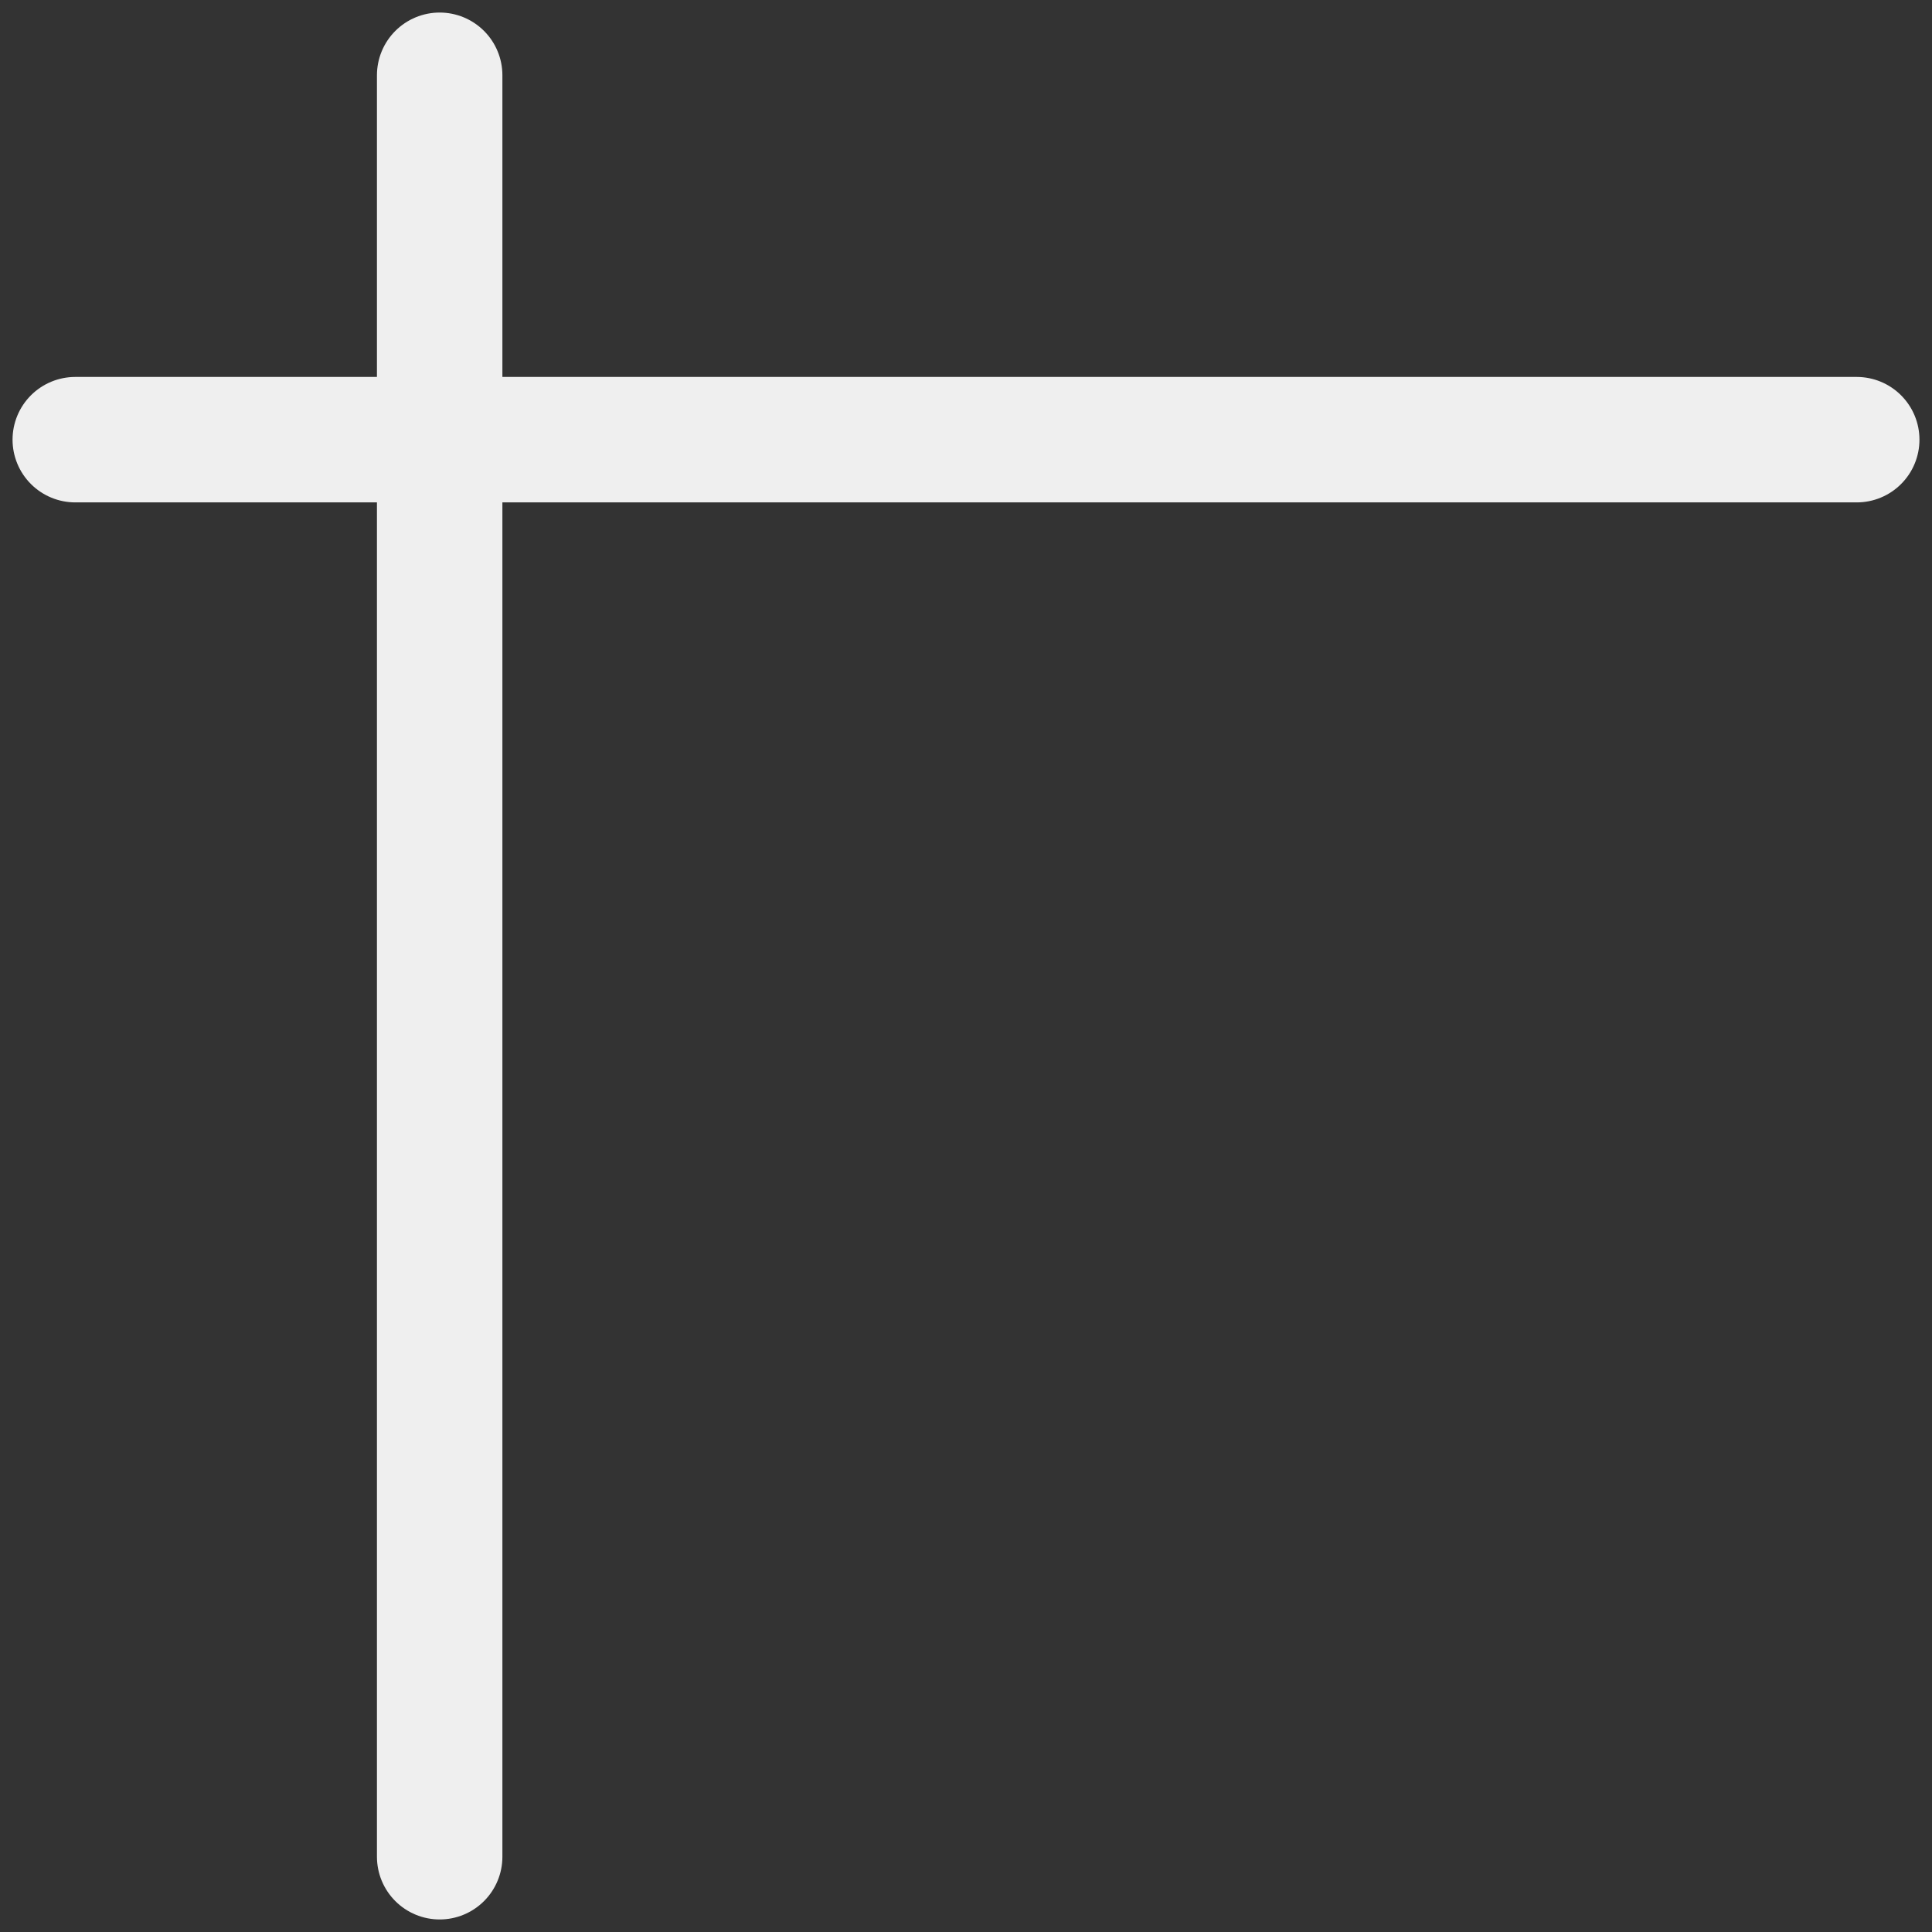
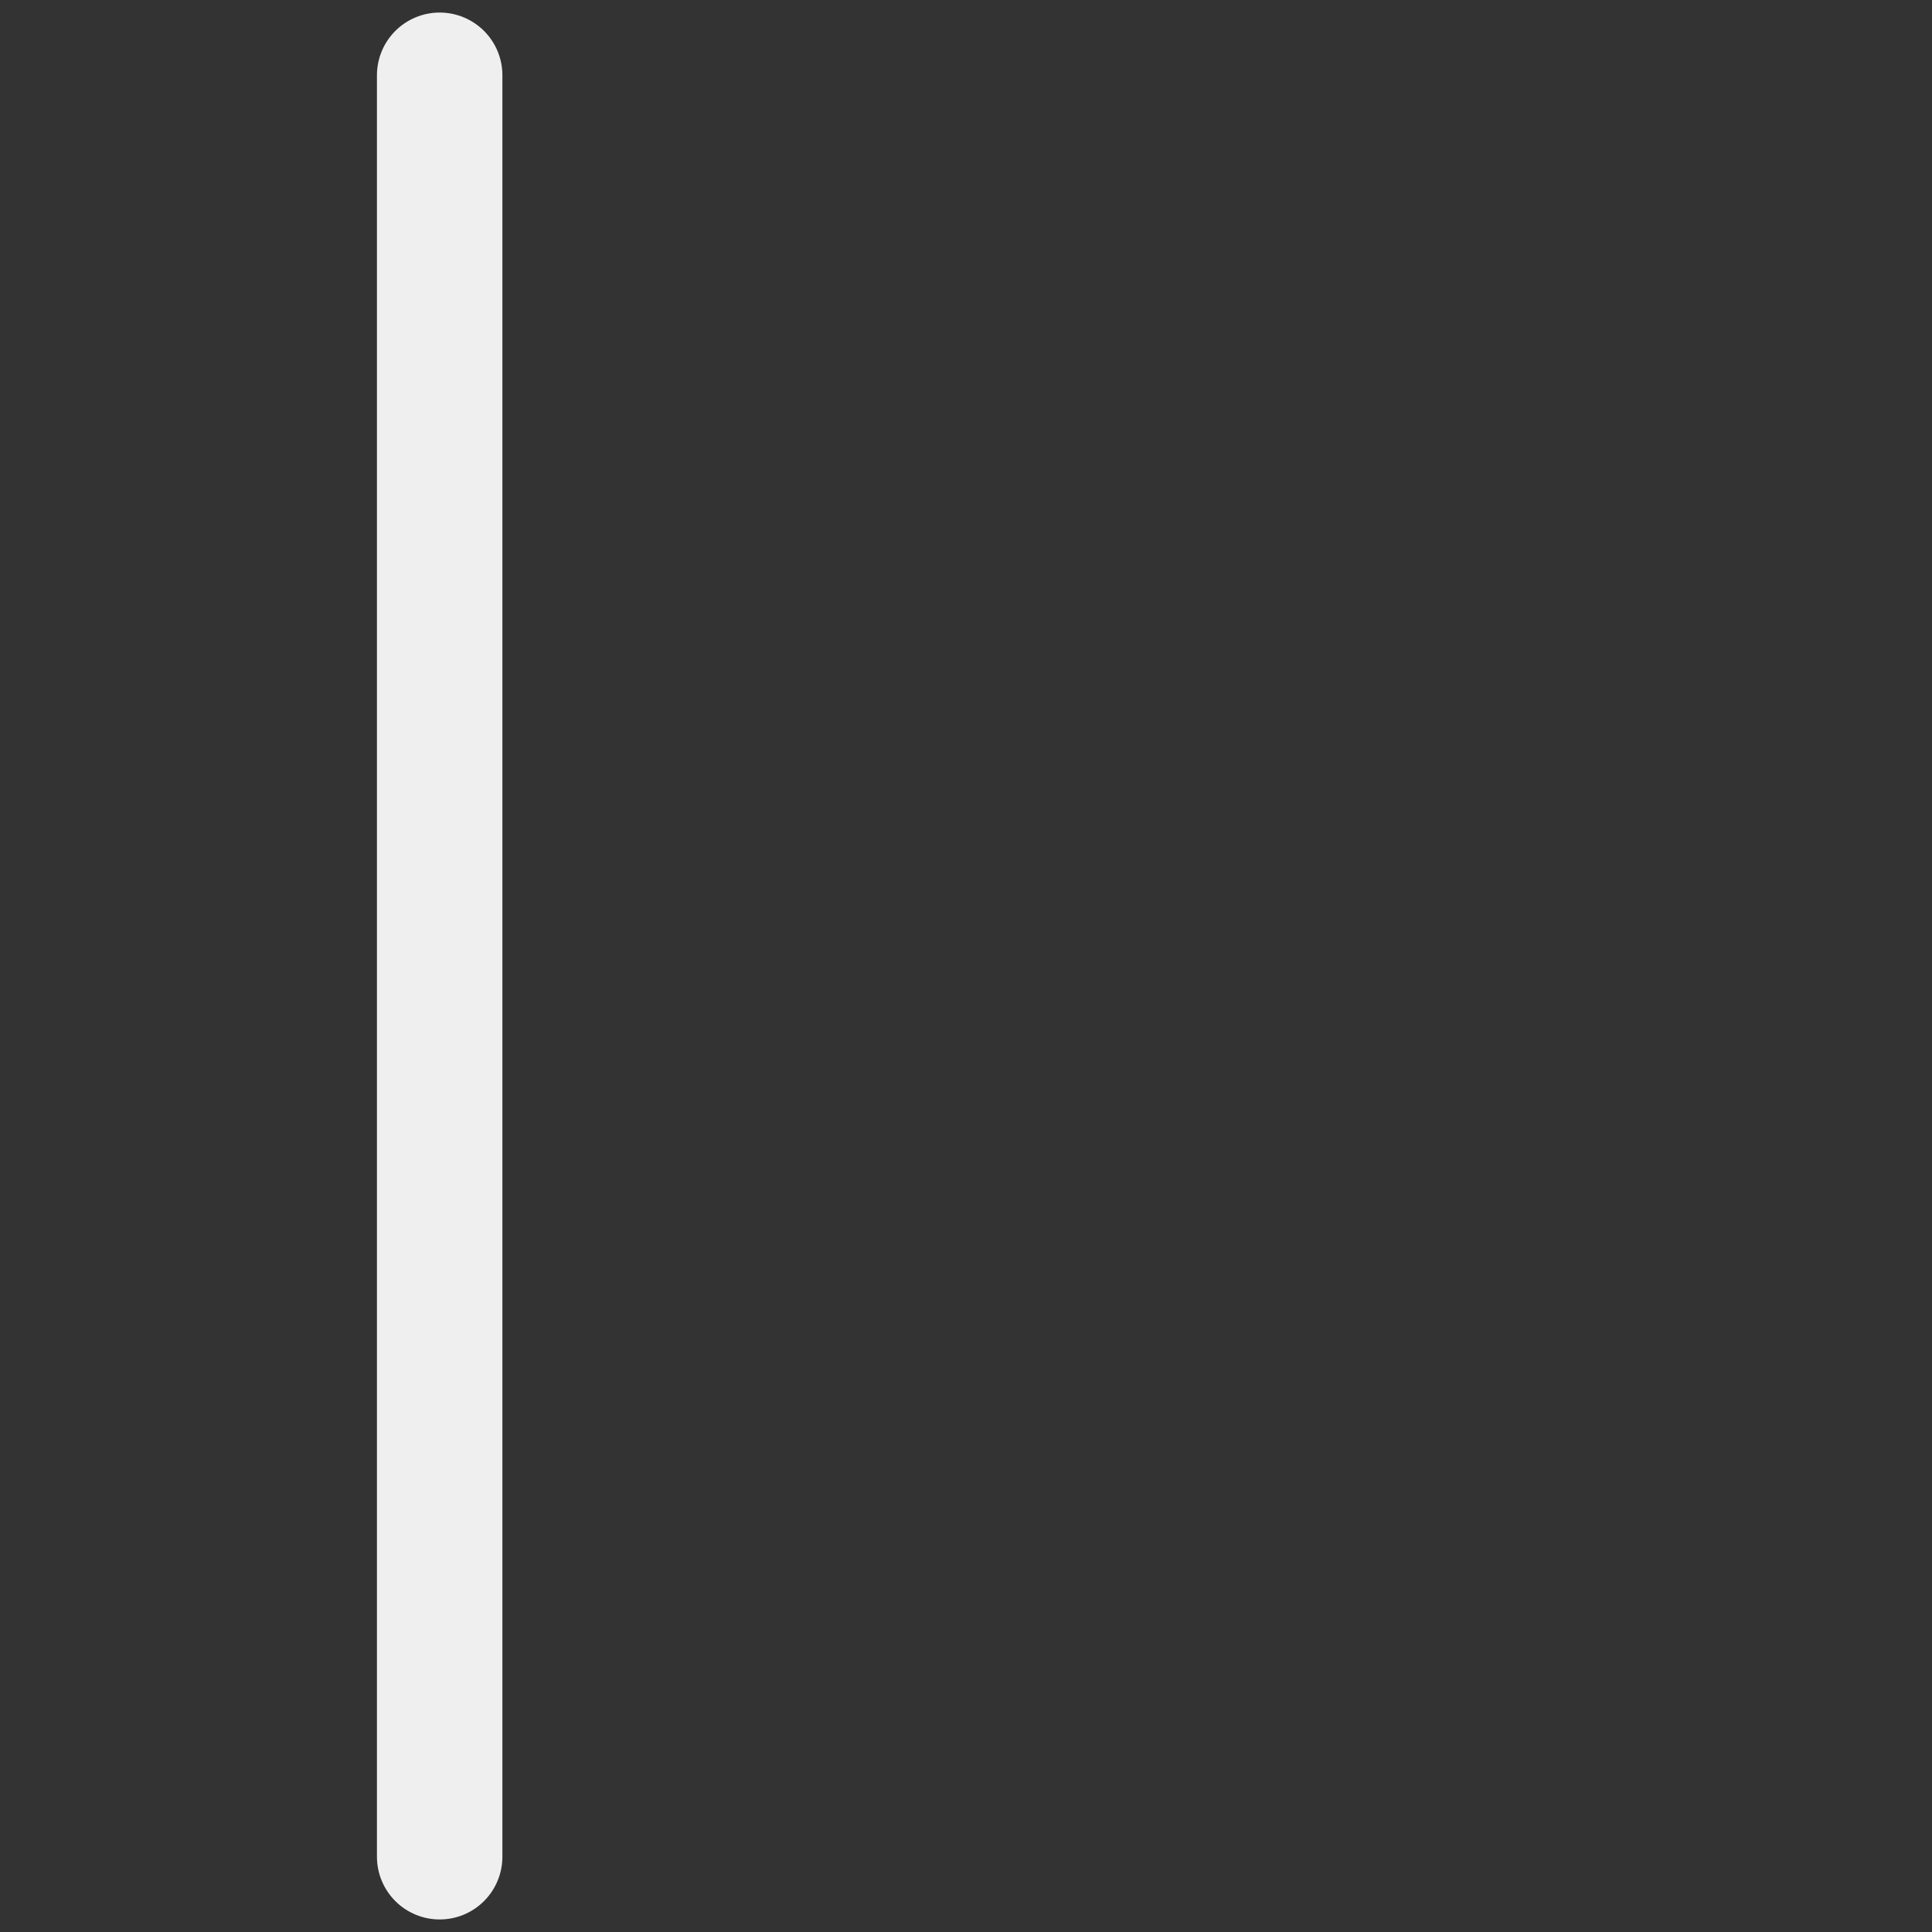
<svg xmlns="http://www.w3.org/2000/svg" width="77" height="77" viewBox="0 0 77 77" fill="none">
  <rect x="0" y="0" width="77" height="77" fill="#333333" stroke="none" />
-   <path d="M3 17.523L74 17.523" stroke="#EFEFEF" stroke-width="5" stroke-linecap="round" />
  <path d="M17.523 3L17.523 74" stroke="#EFEFEF" stroke-width="5" stroke-linecap="round" />
</svg>